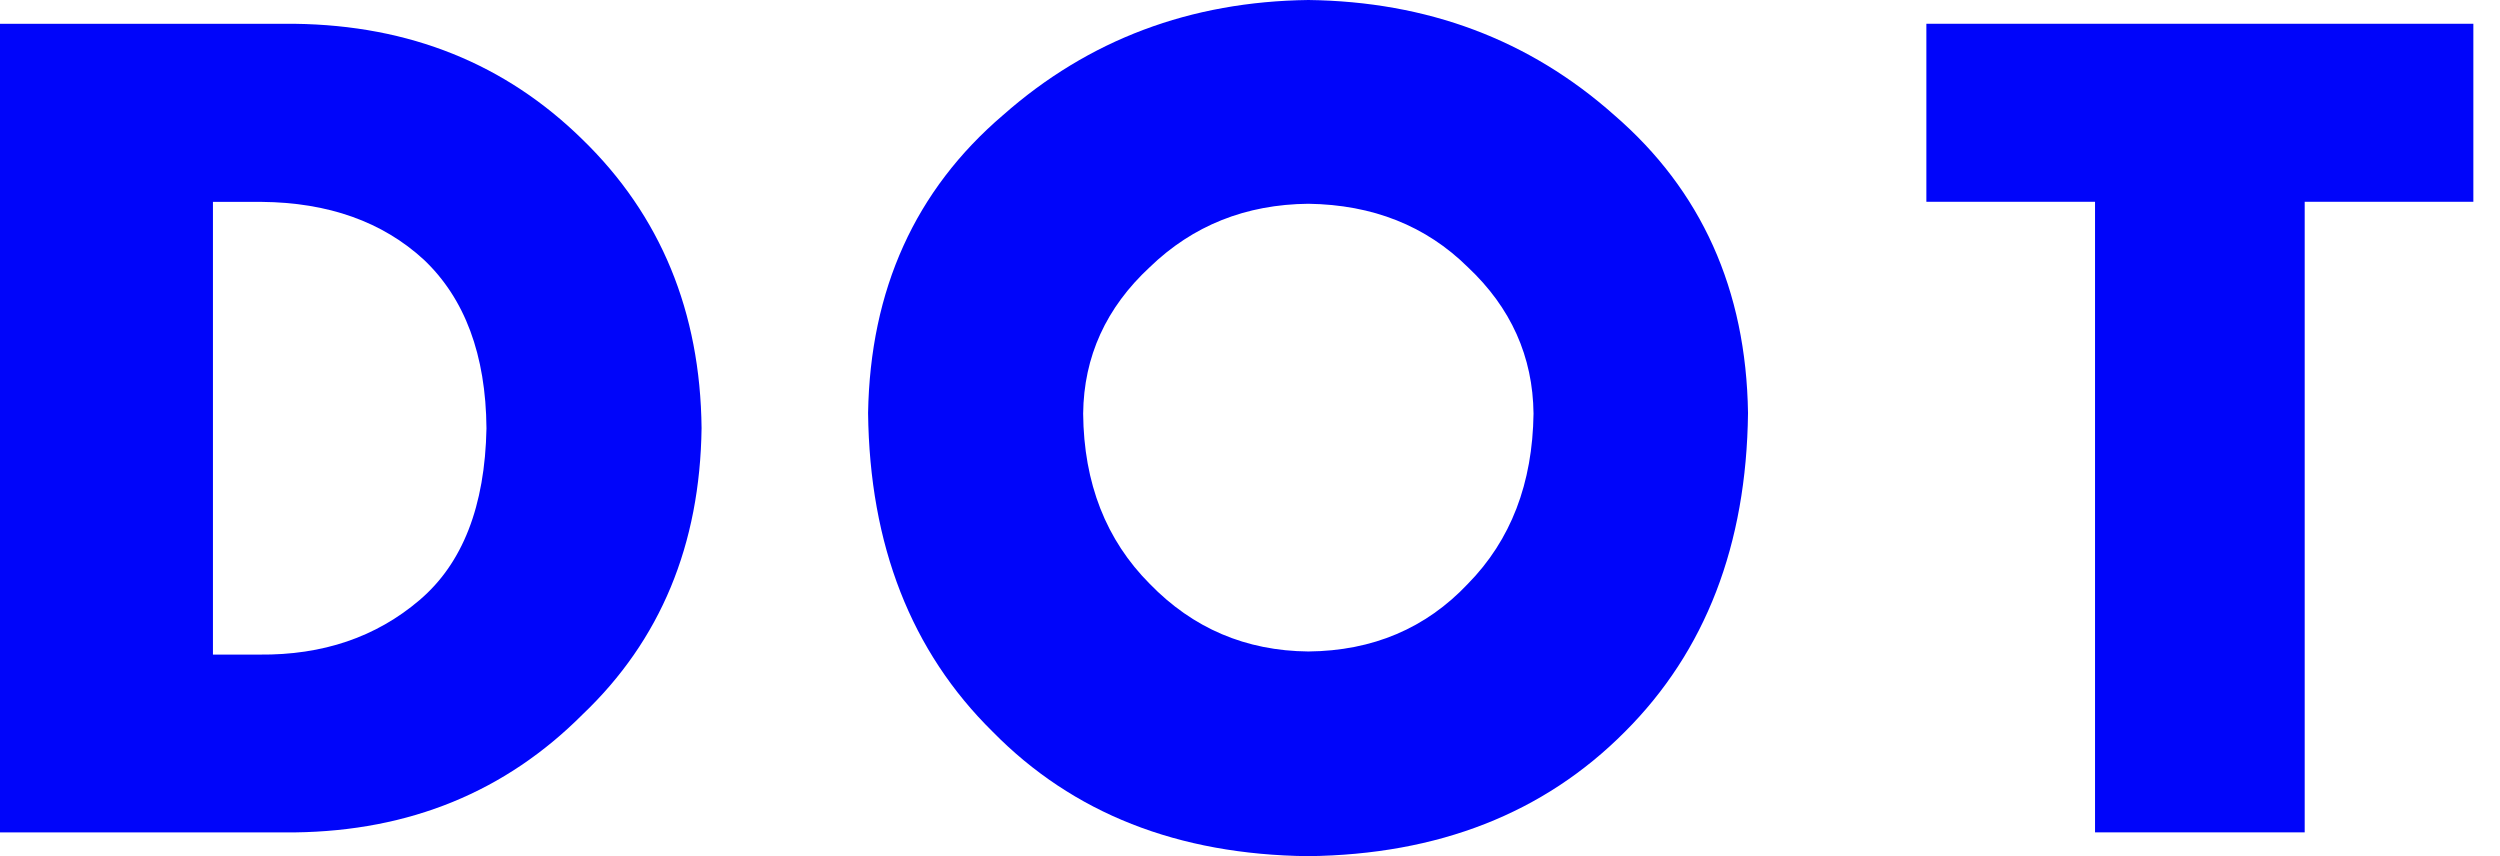
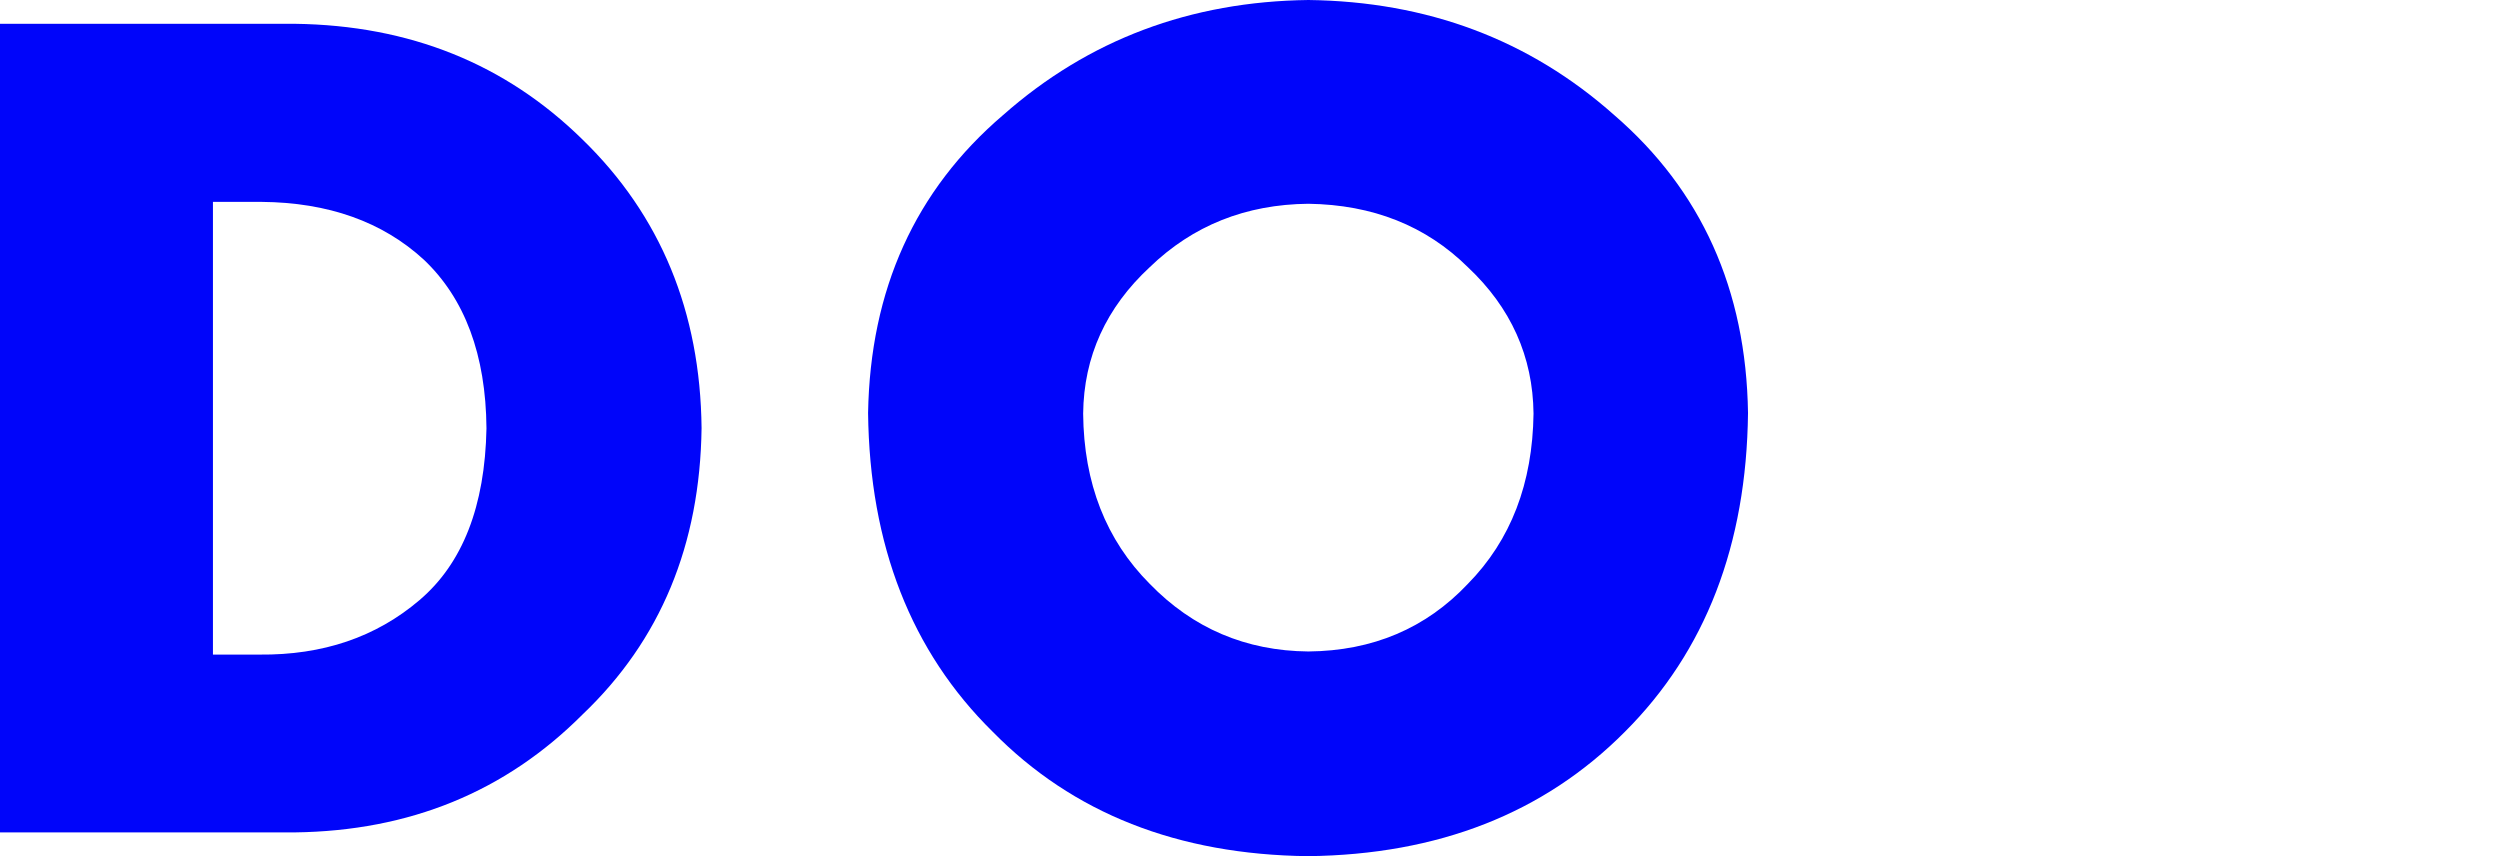
<svg xmlns="http://www.w3.org/2000/svg" width="73" height="25" viewBox="0 0 73 25" fill="none">
-   <path d="M67.297 24.305L61.175 24.305L61.175 5.892L56.25 5.892L56.25 0.694L72.222 0.694L72.222 5.892L67.297 5.892L67.297 24.305Z" fill="#0005FA" />
  <path d="M0 0.695L8.613 0.695C11.963 0.739 14.759 1.863 17.011 4.076C19.289 6.29 20.45 9.101 20.486 12.5C20.441 15.908 19.289 18.693 17.011 20.862C14.759 23.12 11.963 24.262 8.613 24.306L0 24.306L0 0.695ZM6.218 19.114L7.576 19.114C9.426 19.132 10.98 18.605 12.249 17.524C13.508 16.453 14.161 14.784 14.205 12.509C14.188 10.357 13.571 8.714 12.374 7.581C11.168 6.474 9.586 5.912 7.639 5.895L6.218 5.895L6.218 19.114Z" fill="#0005FA" />
  <path d="M38.204 0C41.674 0.044 44.654 1.155 47.134 3.359C49.677 5.554 50.989 8.454 51.042 12.059C50.998 15.912 49.802 19.015 47.447 21.368C45.082 23.748 41.995 24.956 38.195 25C34.394 24.956 31.325 23.748 28.988 21.368C26.606 19.023 25.392 15.92 25.348 12.059C25.41 8.454 26.722 5.554 29.291 3.359C31.789 1.155 34.76 0.044 38.204 0ZM38.204 5.95C36.375 5.968 34.831 6.585 33.573 7.801C32.298 8.983 31.646 10.411 31.628 12.077C31.646 14.113 32.298 15.77 33.573 17.049C34.831 18.345 36.375 19.006 38.204 19.023C40.086 19.006 41.639 18.345 42.861 17.049C44.119 15.77 44.752 14.113 44.779 12.077C44.761 10.411 44.119 8.983 42.861 7.801C41.639 6.594 40.086 5.977 38.204 5.95Z" fill="#0005FA" />
</svg>